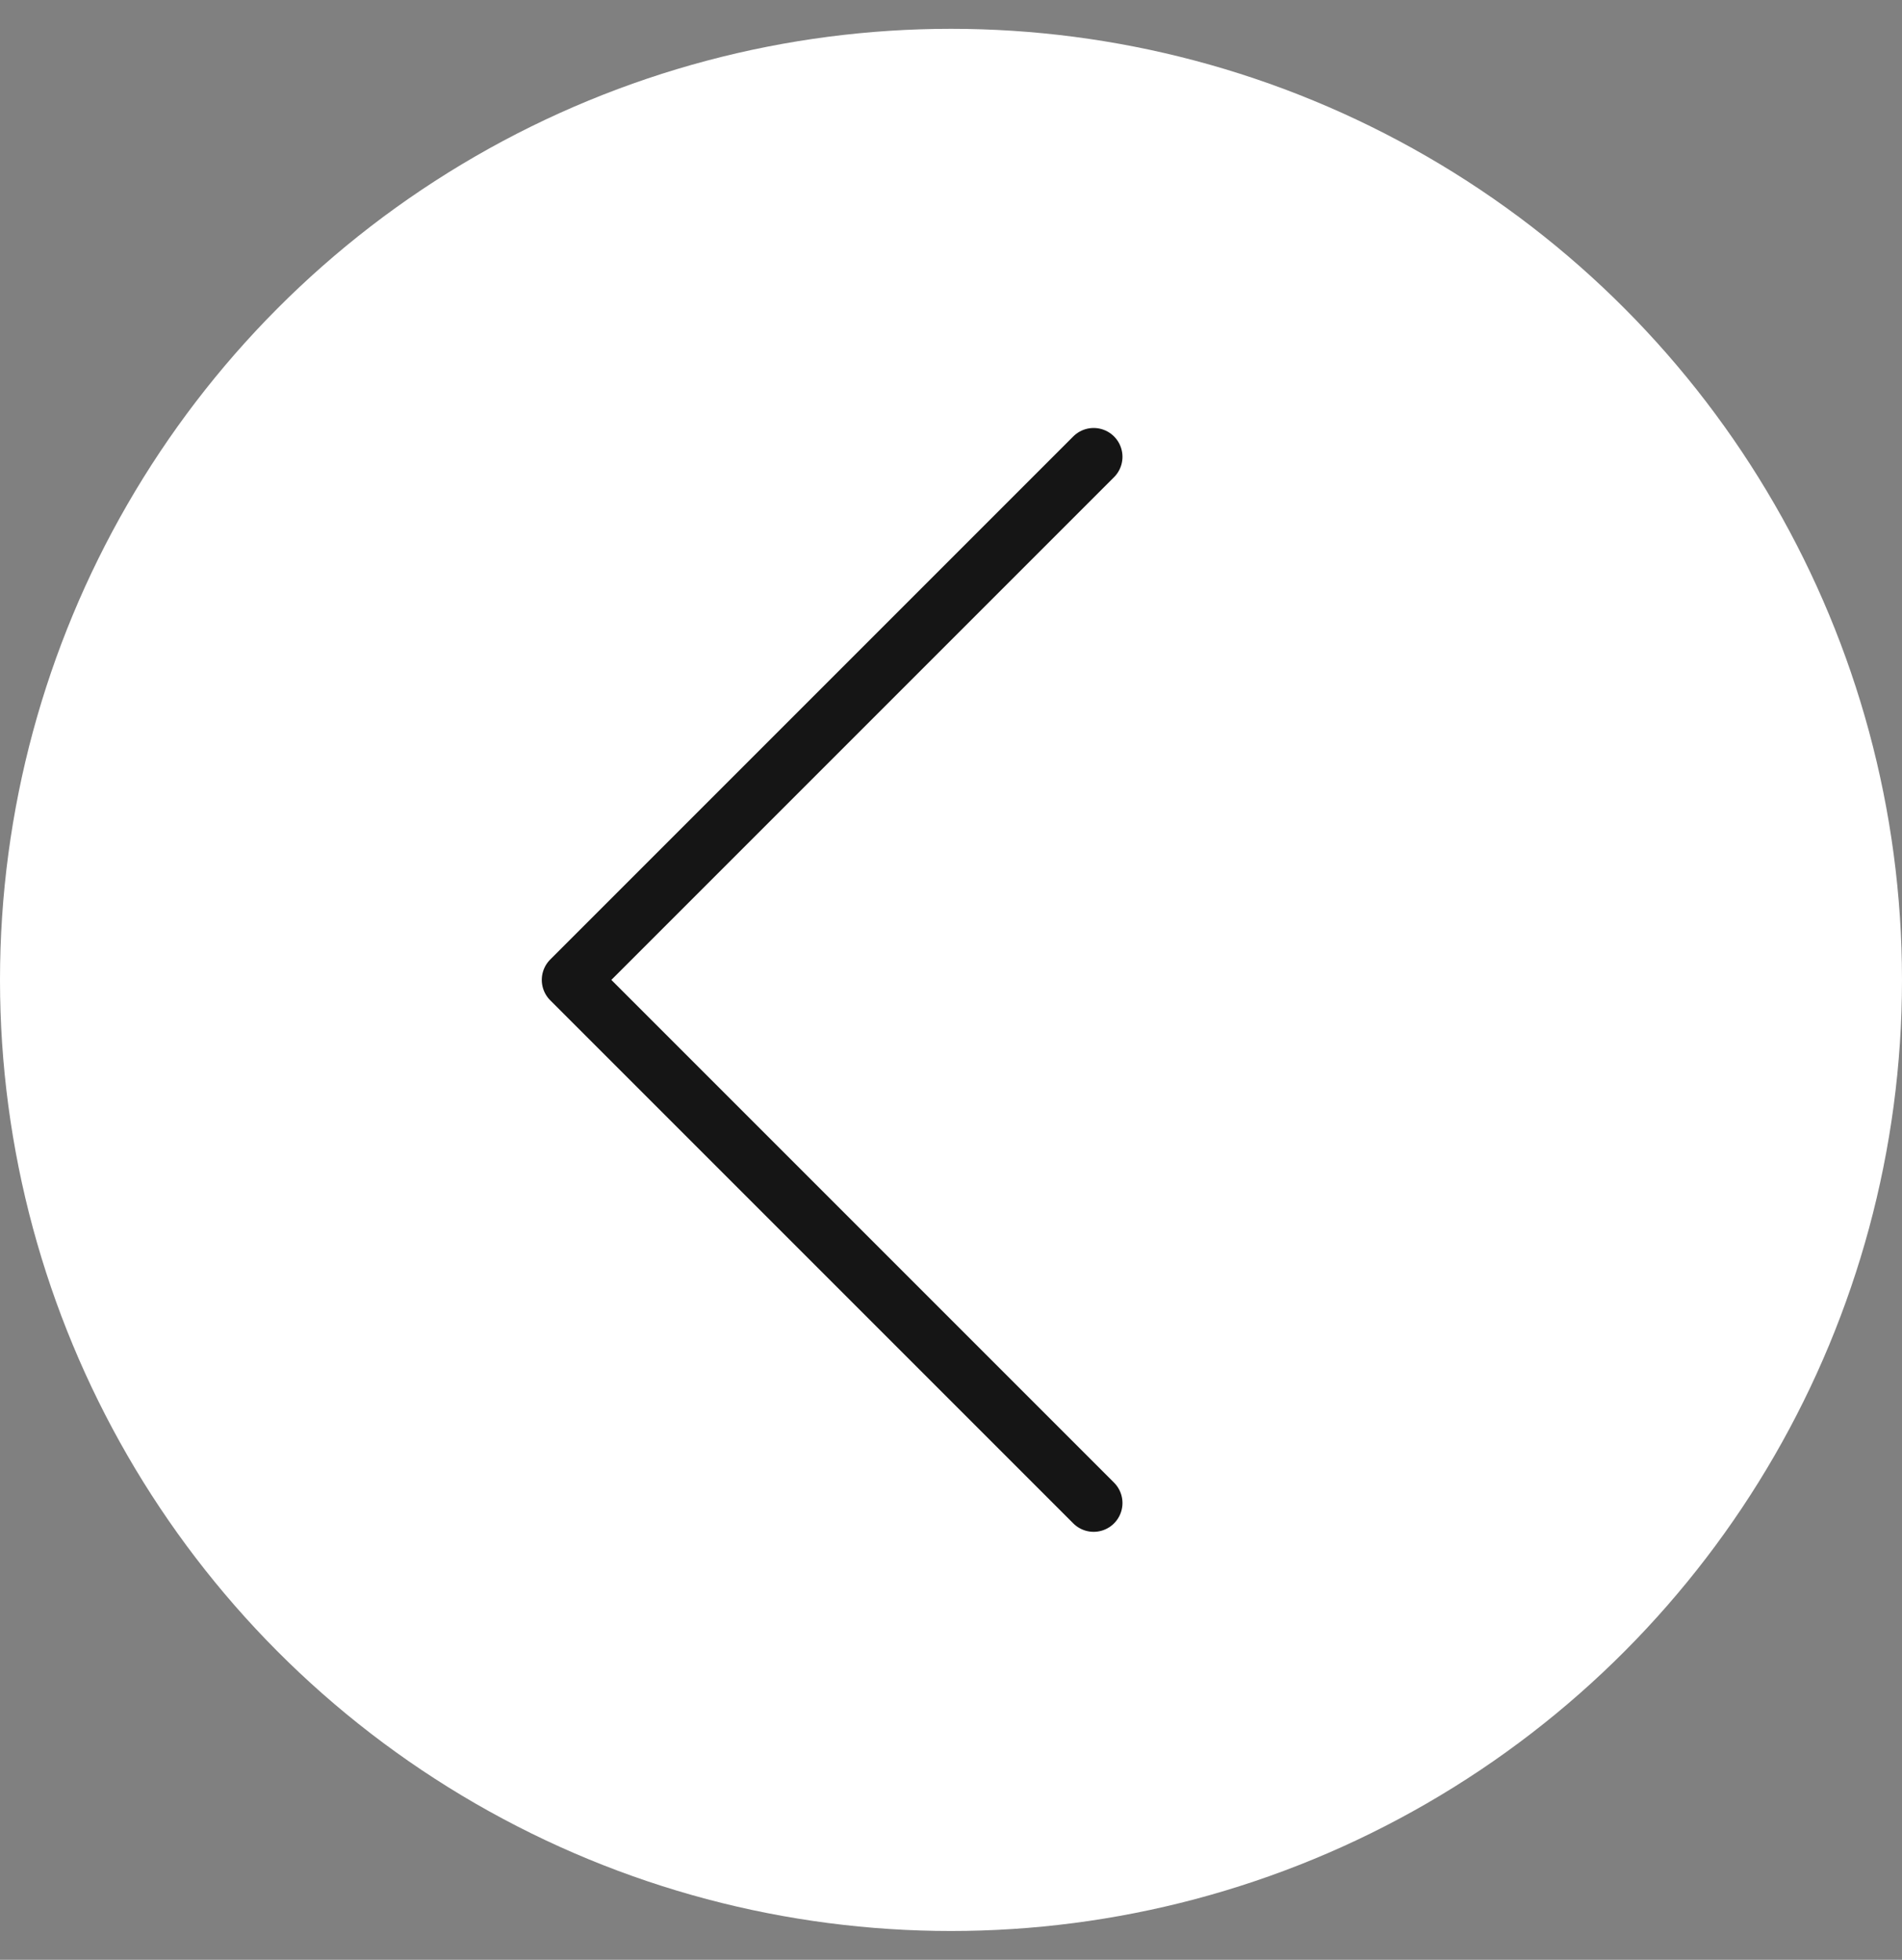
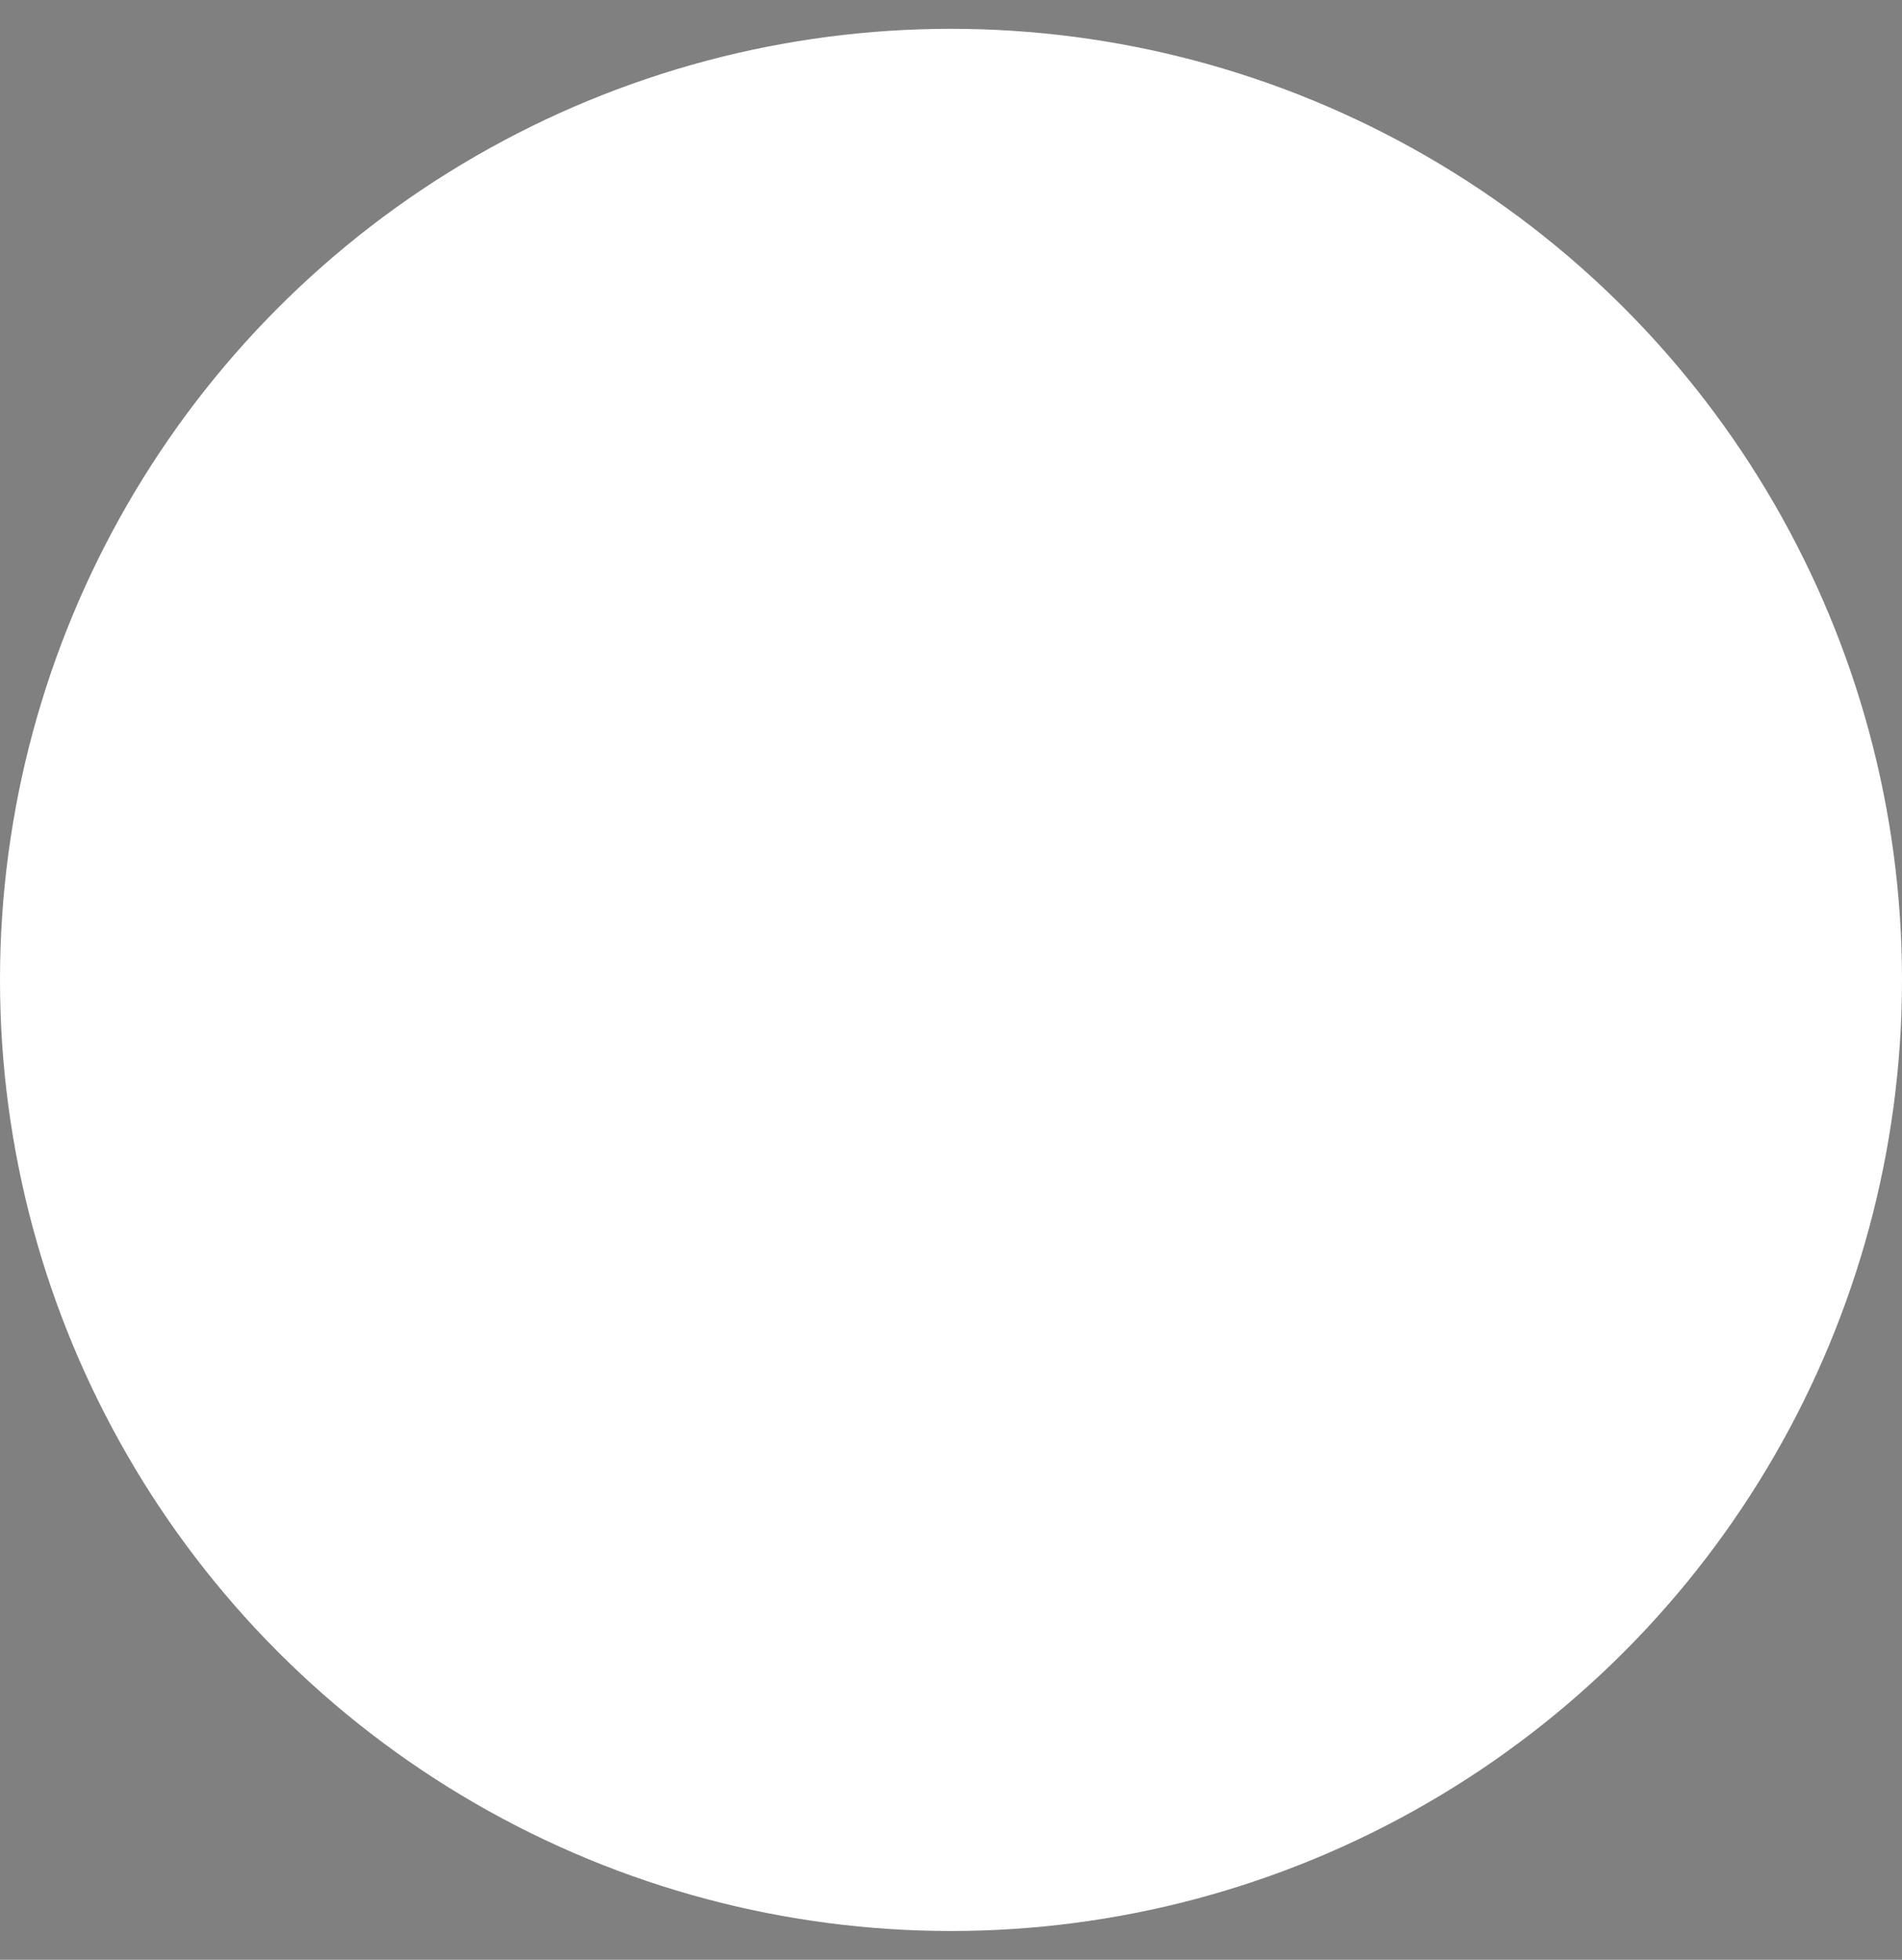
<svg xmlns="http://www.w3.org/2000/svg" width="33" height="34" viewBox="0 0 33 34" fill="none">
  <rect x="0" y="0" width="33" height="34" fill="#808080" stroke="none" />
  <circle cx="16.5" cy="16.5" r="16.5" transform="matrix(-1 0 0 1 33 0.5)" fill="white" />
-   <path d="M18.975 7.925L9.9 17L18.975 26.075" stroke="#151515" stroke-linecap="round" stroke-linejoin="round" />
</svg>